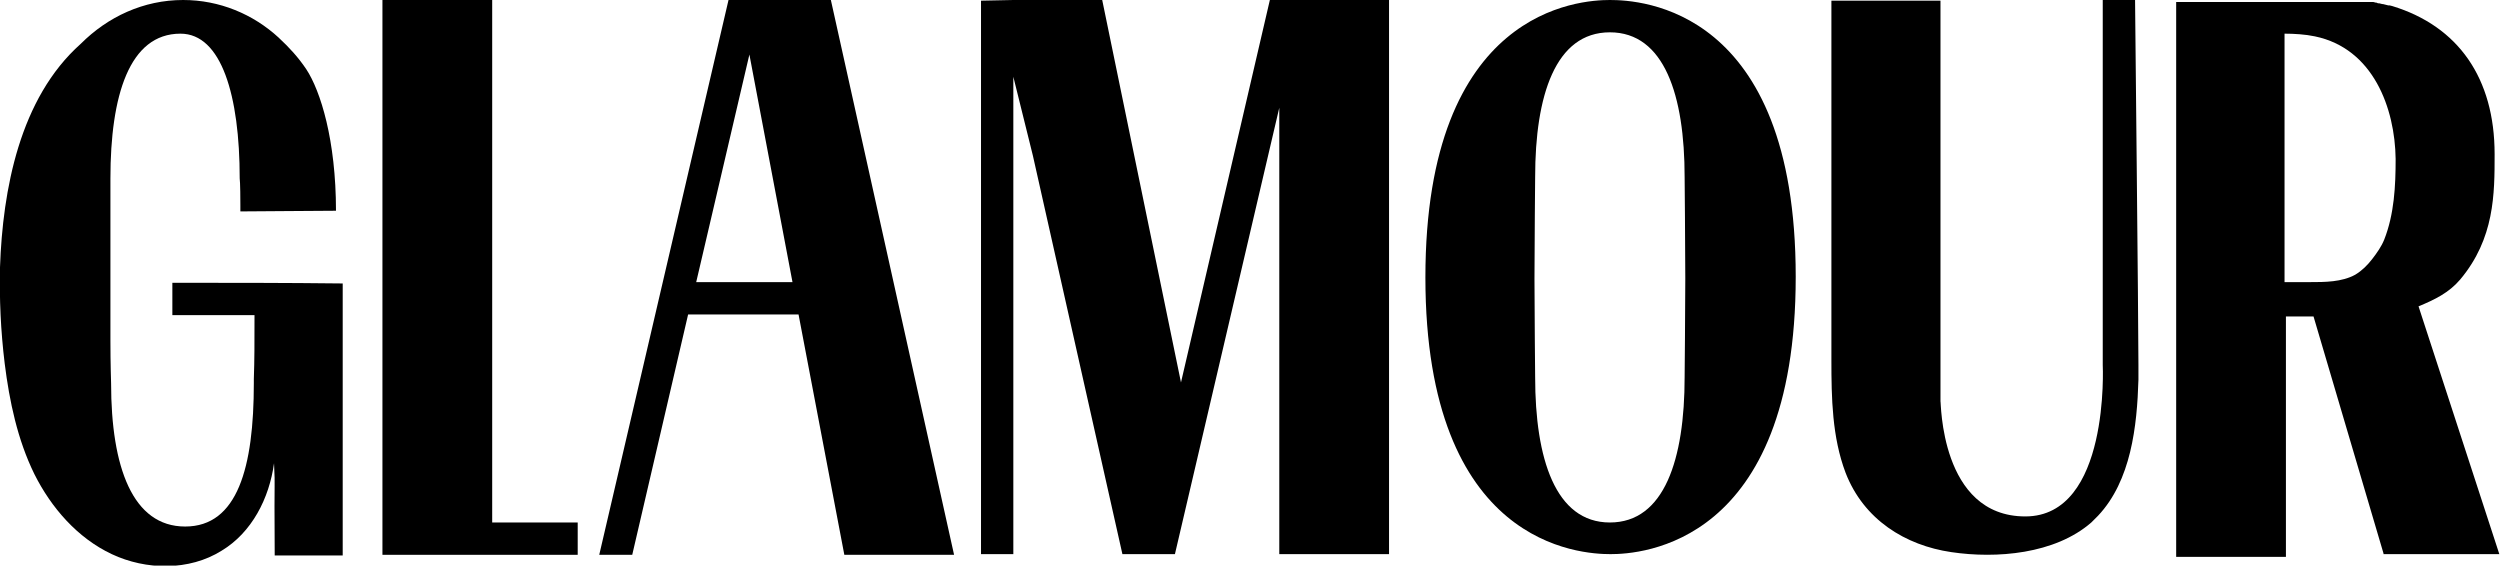
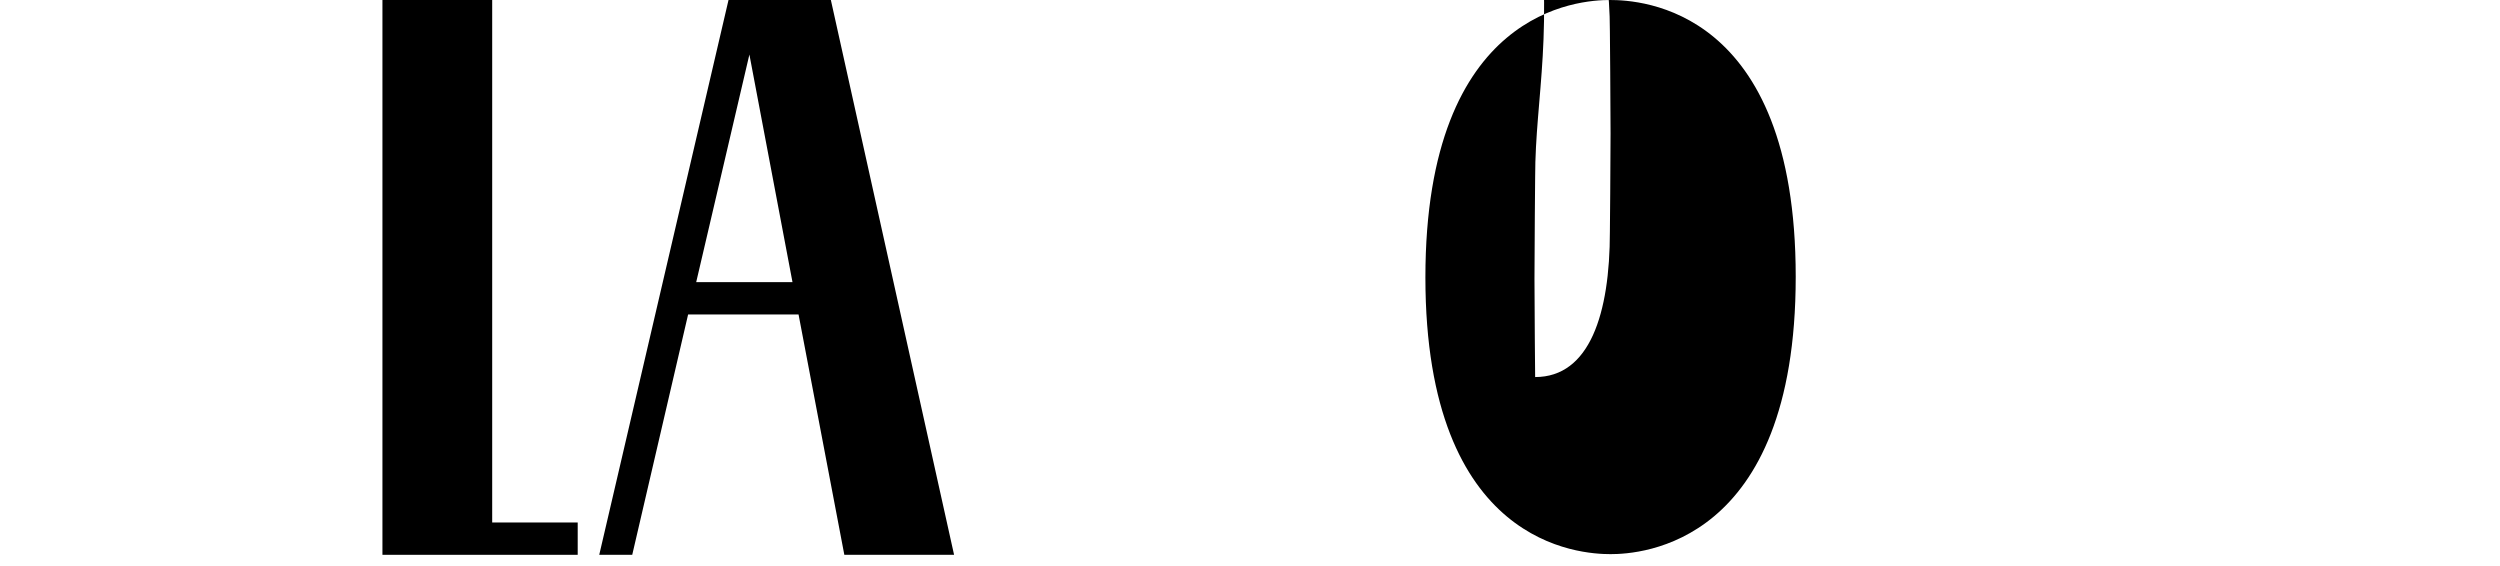
<svg xmlns="http://www.w3.org/2000/svg" version="1.1" id="Layer_1" x="0px" y="0px" width="371.3px" height="84px" viewBox="0 0 371.3 84" style="enable-background:new 0 0 371.3 84;" xml:space="preserve">
  <g>
    <polygon points="85.8,77.6 73.1,77.6 73.1,0 56.8,0 56.8,82.4 73.4,82.4 73.4,82.4 85.8,82.4  " />
    <g>
      <path d="M108.2,0L89,82.4l4.9,0l8.3-35.7h16.4l6.8,35.7h16.3L123.4,0H108.2 M103.4,41.9l7.9-33.8l6.4,33.8H103.4z" />
    </g>
-     <polyline points="188.6,0 175.4,56.8 163.7,0 150.5,0 150.5,0 145.7,0.1 145.7,82.3 150.5,82.3 150.5,11.4 153.4,23.1 166.7,82.3    173.8,82.3 174.5,82.3 190,16 190,82.3 206.3,82.3 206.3,0 188.6,0  " />
-     <path d="M228,26.3c0,0-0.1,10.8-0.1,15.1c0,4.3,0.1,14.6,0.1,14.6c0,12.1,3,21.6,11.1,21.6c8.1,0,11.1-9.4,11.1-21.6   c0,0,0.1-10.3,0.1-14.6c0-4.3-0.1-15.1-0.1-15.1c0-12.1-3-21.5-11.1-21.5C231,4.8,228,14.2,228,26.3 M266.7,41.1   c0,39.9-23.1,41.2-27.5,41.2c-4.4,0-27.5-1.2-27.5-41.1S234.7,0,239.1,0C243.6,0,266.7,1.1,266.7,41.1" />
-     <path d="M300.8,76.7c12.6,0,11.5-22.5,11.5-22.5c0-6.2,0-53.7,0-54.2h4.8c0,0.5,0.5,48,0.5,54.2c0,0.7,0,1.4,0,2.2   c-0.2,6.9-1.1,15-6,20.2c-0.3,0.3-0.7,0.7-1,1c-5.4,4.7-14.1,5.4-20.8,4.4c-6.8-1-13-4.8-15.7-11.8c-2-5.3-2.1-11.1-2.1-16.7   c0-0.1,0-53.4,0-53.4h16.2v59.3c0,0.1,0,0.1,0,0.2C288.3,59.5,288.1,76.7,300.8,76.7z" />
-     <path d="M359.2,45.5c2.4-1,4.5-2,6.2-4c5.1-6.1,5.1-12.7,5.1-18.6c0-11.3-5.4-19-15.2-22c-0.1,0-0.3-0.1-0.4-0.1c0,0-0.1,0-0.1,0   l0,0c0,0,0,0-0.1,0c-0.1,0-0.3-0.1-0.4-0.1c0,0,0,0,0,0c-0.1,0-0.3-0.1-0.4-0.1c0,0-0.1,0-0.1,0c-0.1,0-0.3-0.1-0.4-0.1   c0,0,0,0,0,0c-0.1,0-0.3,0-0.4-0.1c0,0-0.1,0-0.1,0c-0.1,0-0.3-0.1-0.4-0.1c0,0,0,0-0.1,0c-0.1,0-0.3,0-0.4,0c0,0-0.1,0-0.1,0   c-0.1,0-0.3,0-0.4,0c0,0,0,0-0.1,0c-0.1,0-0.2,0-0.3,0c0,0-0.1,0-0.1,0c-0.1,0-0.2,0-0.4,0c0,0-0.1,0-0.1,0c-0.1,0-0.2,0-0.3,0   c0,0,0,0-0.1,0c-0.1,0-0.2,0-0.3,0c0,0,0,0-0.1,0c-0.1,0-0.2,0-0.2,0c0,0,0,0,0,0c-0.1,0-0.2,0-0.2,0c0,0,0,0-0.1,0   c-0.1,0-0.1,0-0.2,0c0,0,0,0,0,0c-0.1,0-0.1,0-0.2,0c0,0,0,0,0,0c0,0-0.1,0-0.1,0l-9.4,0l0,0h-16.1v82.4h16.3l0-35.7h4.1L354,82.2   l0,0.1h17.2L359.2,45.5z M343,41.9c-0.3,0-3.7,0-3.7,0c0-4.6,0-36.9,0-36.9c1.4,0,3.1,0.1,4.5,0.4c8.7,1.8,11.9,10.7,12,18.2   c0,4-0.2,8.2-1.7,12c-0.4,1-1.1,2-1.8,2.9c-0.7,0.9-1.5,1.7-2.5,2.3C347.8,41.9,345.3,41.9,343,41.9" />
-     <path d="M45.5,10.3c2.1,3.2,4.4,10.5,4.4,21c-4,0-10.8,0.1-14.2,0.1v-0.9c0-3.4-0.1-4-0.1-4C35.6,14.2,32.9,5,26.8,5   c-7.6,0-10.4,9.2-10.4,21.5l0,24.1c0,3.4,0.1,6.3,0.1,6.3c0,12.5,3.2,21.3,11,21.3c7.8,0,10.2-8.8,10.2-21.3l0-0.6   c0.1-2.9,0.1-5.2,0.1-9.5c-3.8,0-8.4,0-12.2,0c0-1.1,0-3.7,0-4.8c8.4,0,16.9,0,25.3,0.1c0,14.2,0,26.2,0,40.4c-3.2,0-6.9,0-10.1,0   c-0.1-13.7,0.1-9.1-0.1-13.7c-0.7,5.2-3.3,10.3-7.8,13c-4.8,3-11.2,2.9-16.3,0.5c-5.1-2.4-9-6.9-11.5-11.9   c-2.5-5.1-3.7-10.8-4.4-16.4C0.1,49.1-0.1,44.4,0,39.7C0.4,28.2,2.9,14.6,12,6.5c4-4,9.3-6.5,15.2-6.5c5.4,0,10.4,2.1,14.2,5.6   c0,0,0,0,0.1,0.1C42.9,7,44.3,8.5,45.5,10.3z" />
+     <path d="M228,26.3c0,0-0.1,10.8-0.1,15.1c0,4.3,0.1,14.6,0.1,14.6c8.1,0,11.1-9.4,11.1-21.6   c0,0,0.1-10.3,0.1-14.6c0-4.3-0.1-15.1-0.1-15.1c0-12.1-3-21.5-11.1-21.5C231,4.8,228,14.2,228,26.3 M266.7,41.1   c0,39.9-23.1,41.2-27.5,41.2c-4.4,0-27.5-1.2-27.5-41.1S234.7,0,239.1,0C243.6,0,266.7,1.1,266.7,41.1" />
  </g>
</svg>